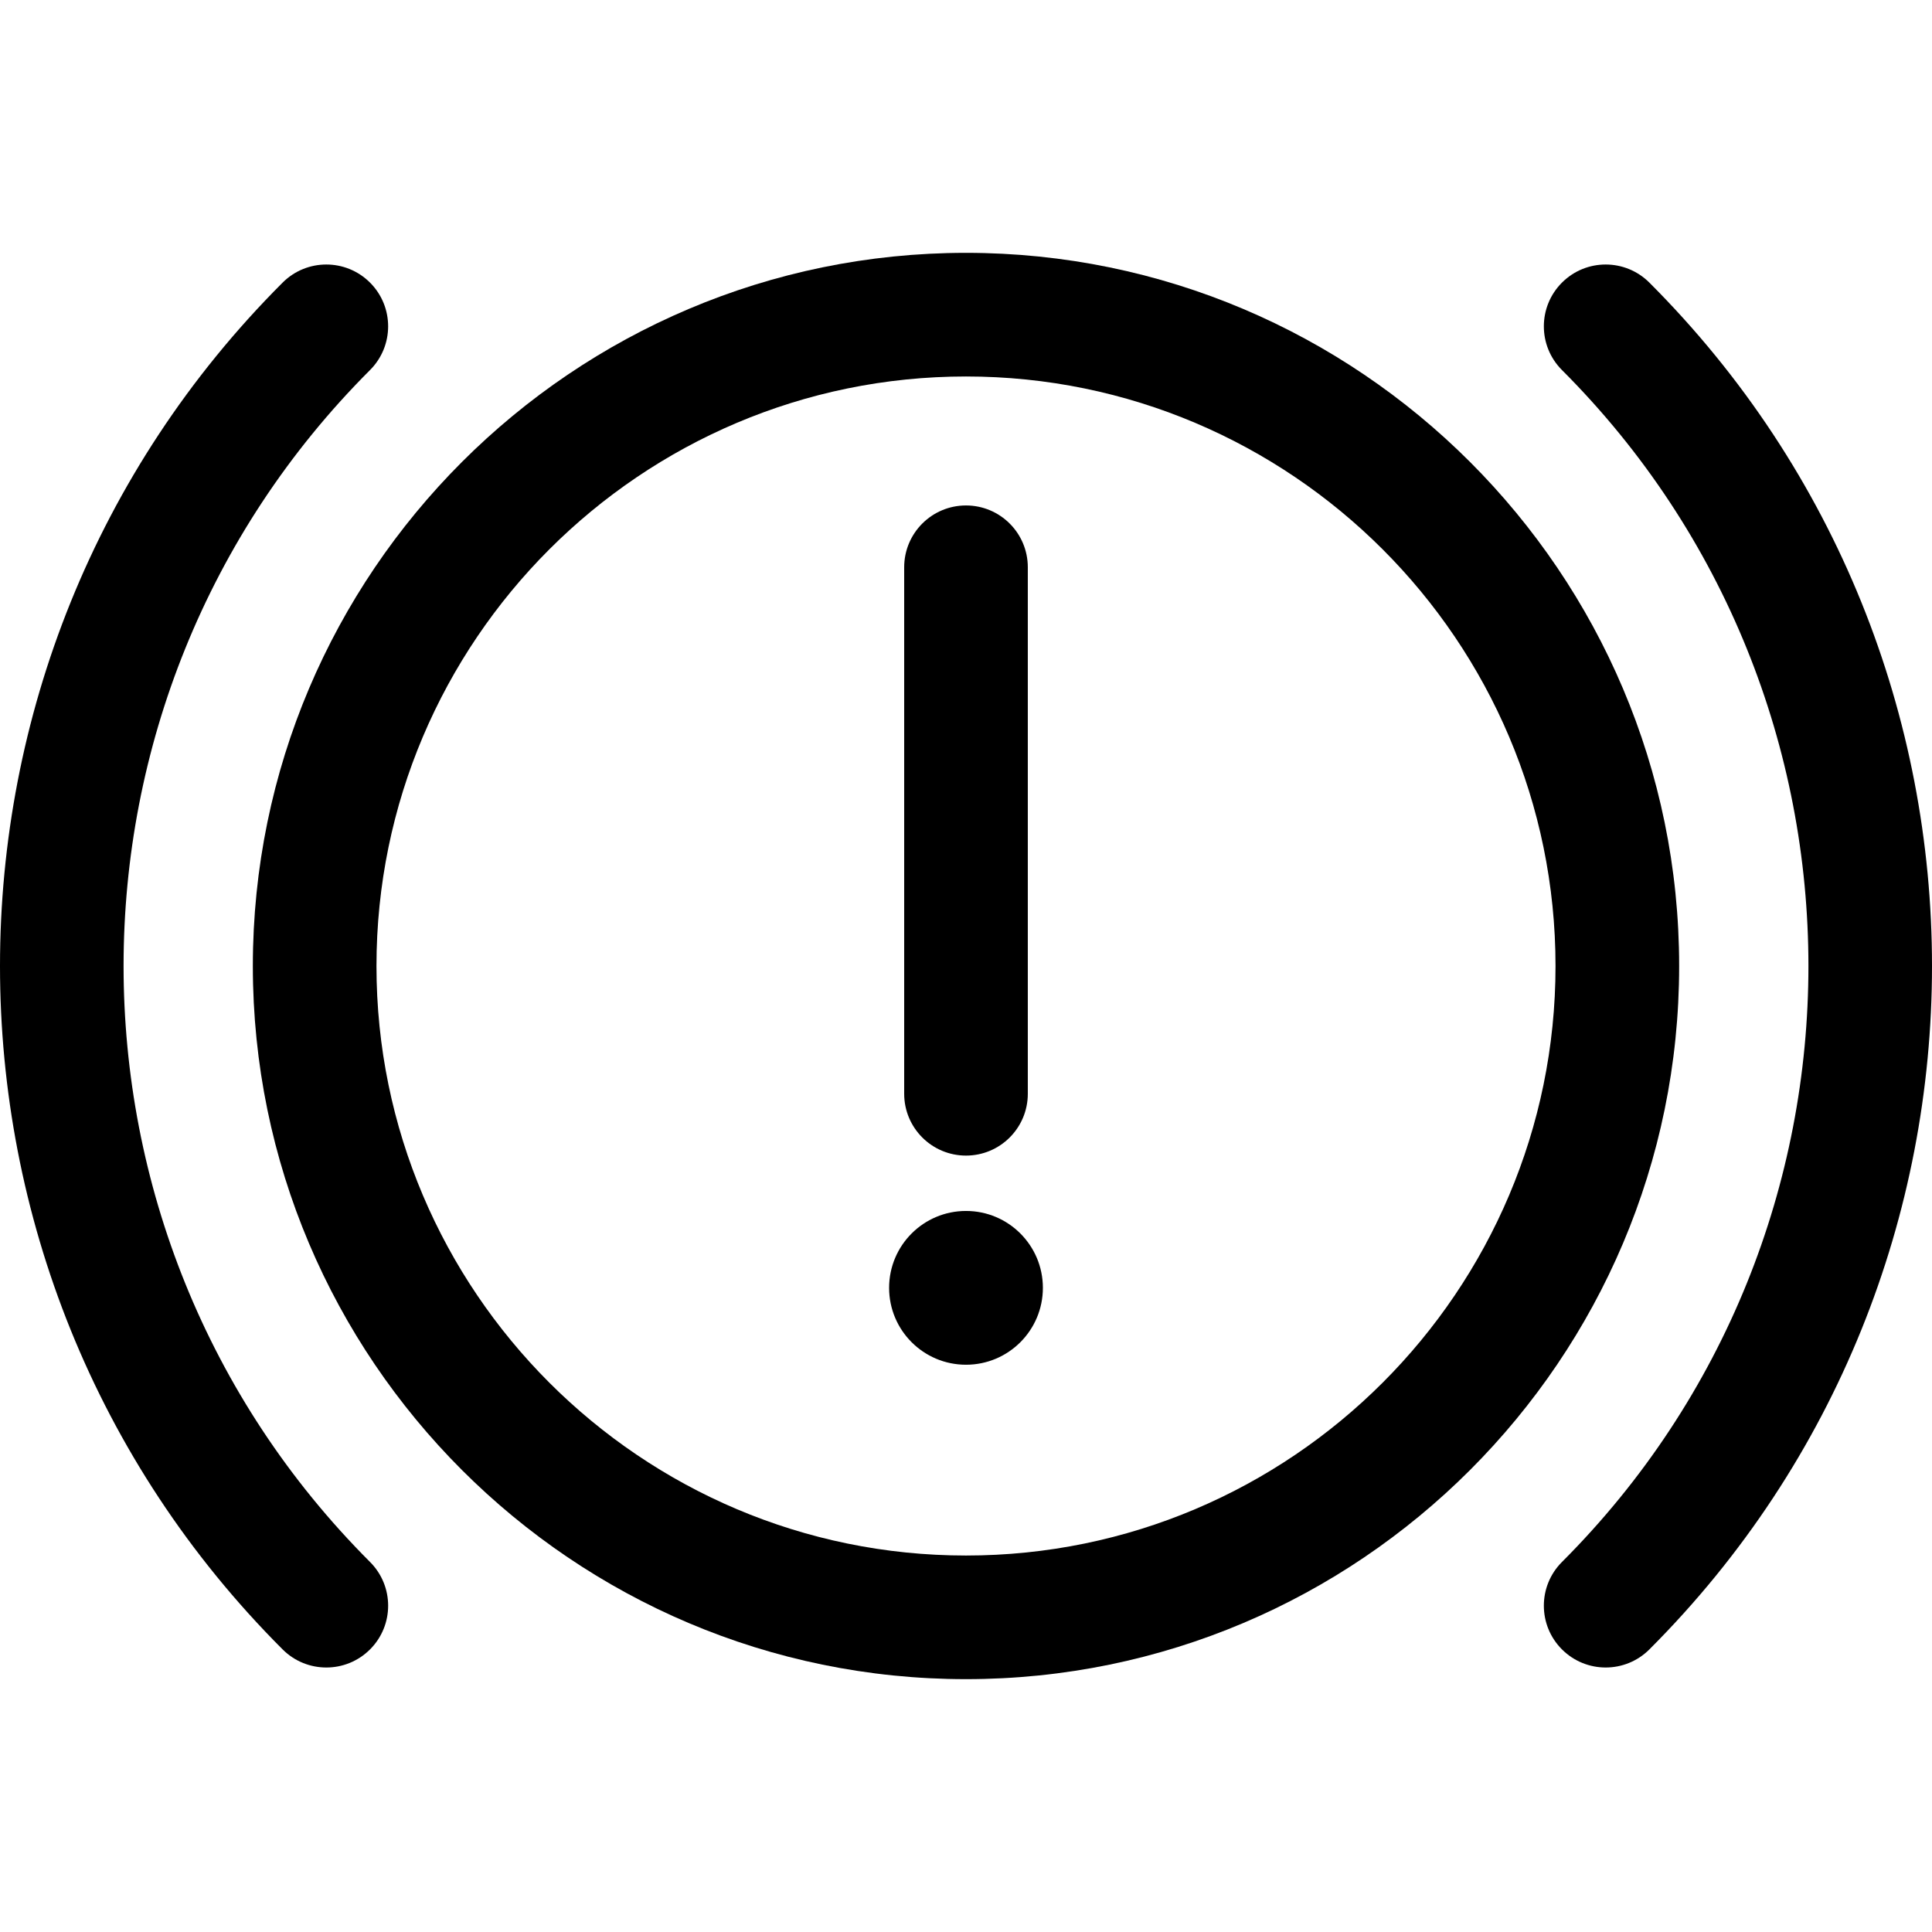
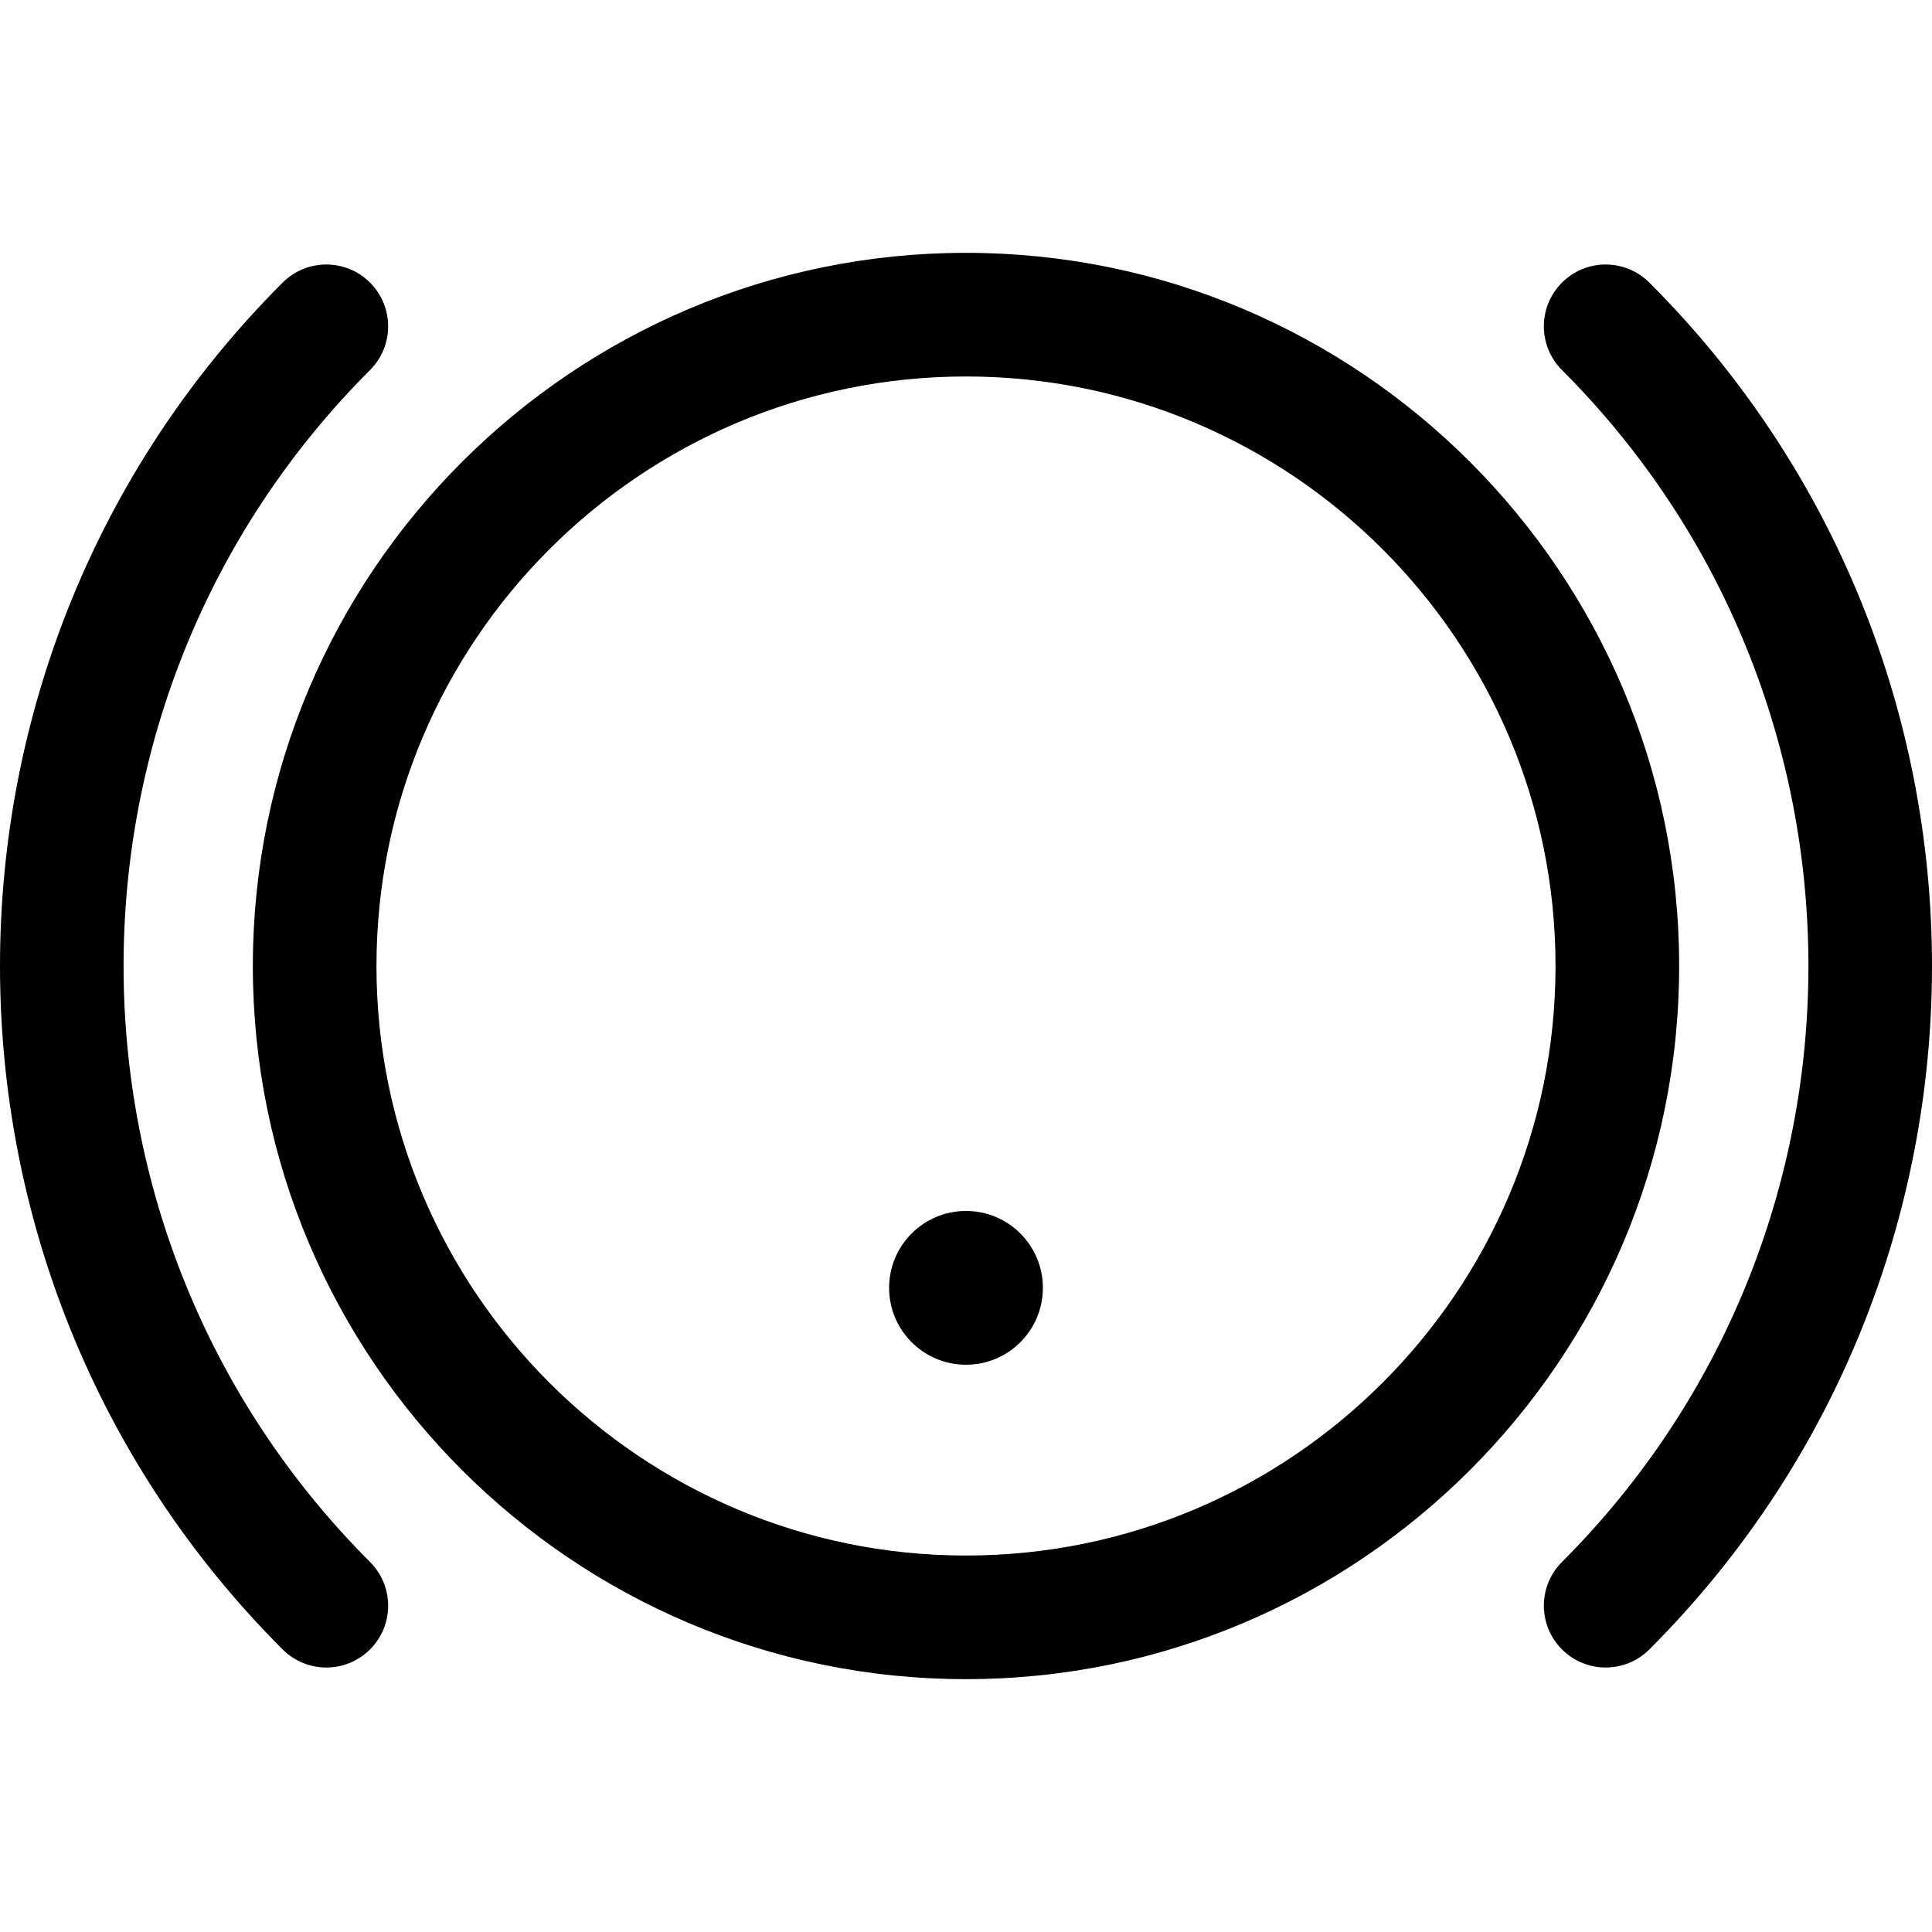
<svg xmlns="http://www.w3.org/2000/svg" fill="#000000" height="800px" width="800px" version="1.1" id="Capa_1" viewBox="0 0 234.409 234.409" xml:space="preserve">
  <g>
    <path d="M117.204,30.677c-47.711,0-86.527,38.816-86.527,86.528c0,47.711,38.816,86.526,86.527,86.526s86.527-38.815,86.527-86.526   C203.732,69.494,164.915,30.677,117.204,30.677z M117.204,188.732c-39.44,0-71.527-32.086-71.527-71.526   c0-39.441,32.087-71.528,71.527-71.528s71.527,32.087,71.527,71.528C188.732,156.645,156.645,188.732,117.204,188.732z" />
    <path d="M44.896,44.897c2.929-2.929,2.929-7.678,0-10.607c-2.93-2.929-7.678-2.929-10.607,0   c-45.718,45.719-45.718,120.111,0,165.831c1.465,1.465,3.384,2.197,5.304,2.197c1.919,0,3.839-0.732,5.303-2.197   c2.93-2.929,2.93-7.677,0.001-10.606C5.026,149.643,5.026,84.768,44.896,44.897z" />
    <path d="M200.119,34.29c-2.93-2.929-7.678-2.929-10.607,0c-2.929,2.929-2.929,7.678,0,10.607   c39.872,39.871,39.872,104.746,0,144.618c-2.929,2.929-2.929,7.678,0,10.606c1.465,1.464,3.385,2.197,5.304,2.197   c1.919,0,3.839-0.732,5.304-2.197C245.839,154.4,245.839,80.009,200.119,34.29z" />
-     <path d="M117.204,140.207c4.143,0,7.5-3.358,7.5-7.5v-63.88c0-4.142-3.357-7.5-7.5-7.5c-4.143,0-7.5,3.358-7.5,7.5v63.88   C109.704,136.849,113.062,140.207,117.204,140.207z" />
    <circle cx="117.204" cy="156.254" r="9.329" />
  </g>
</svg>